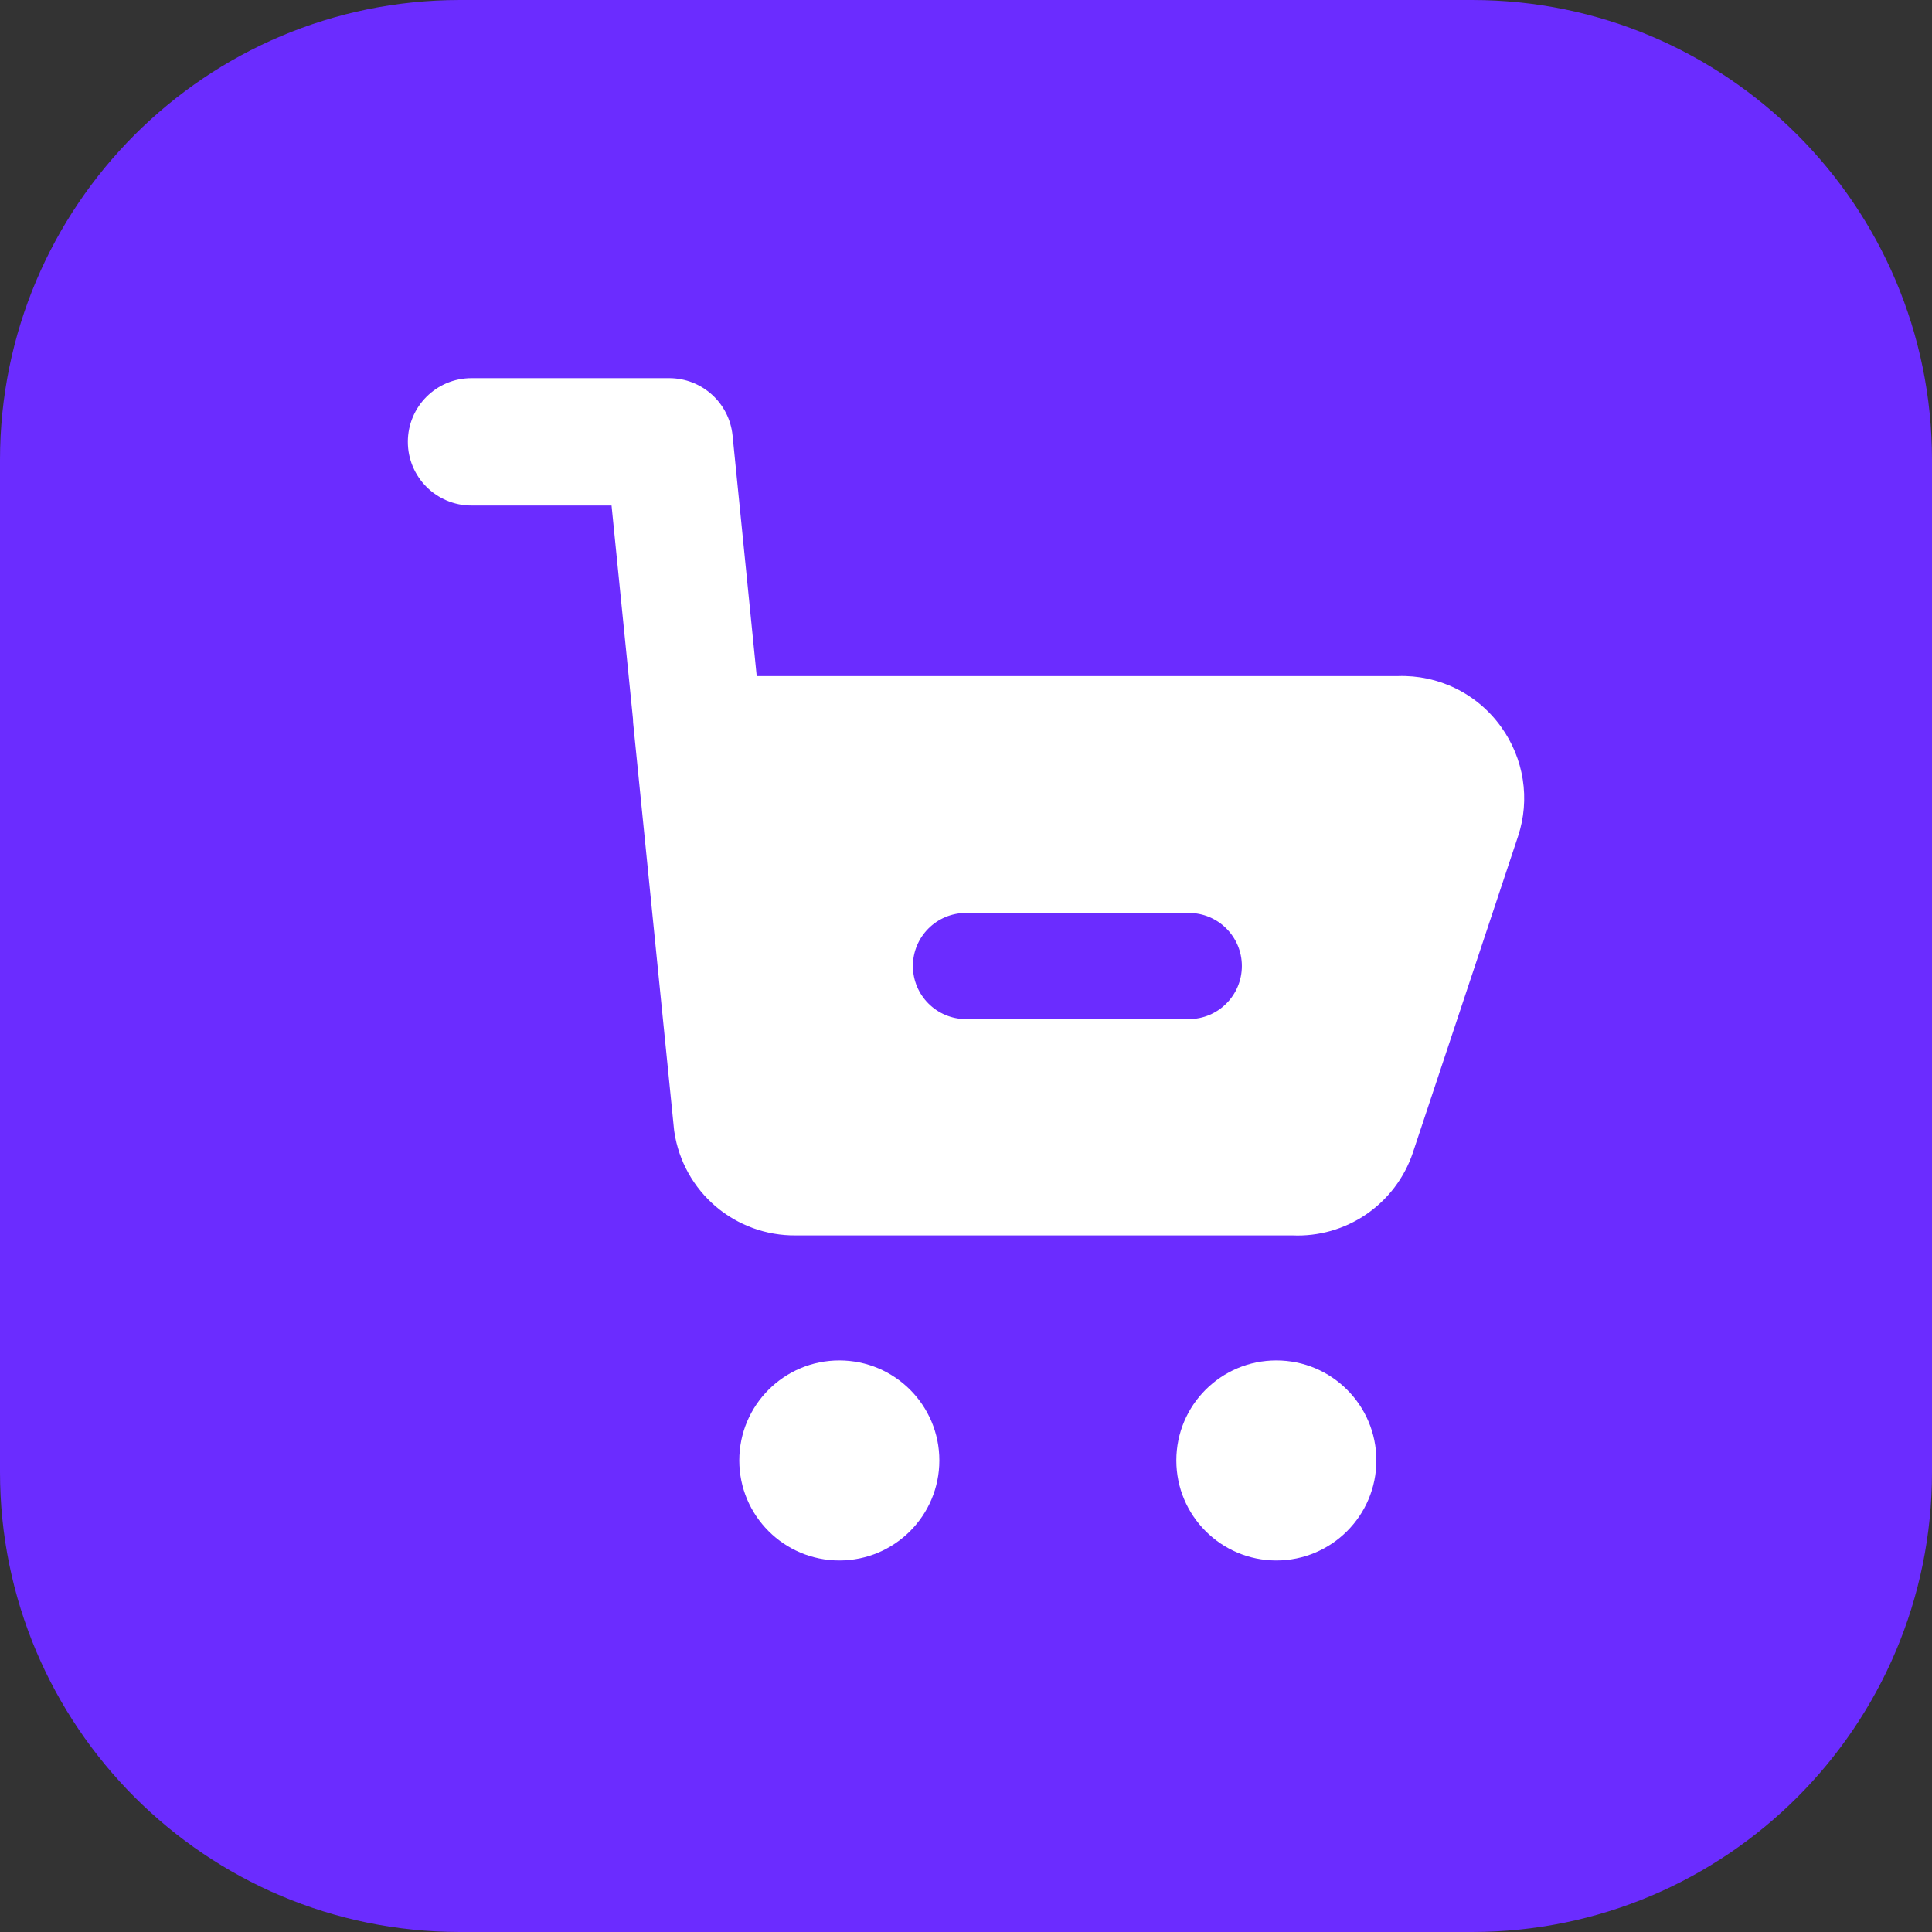
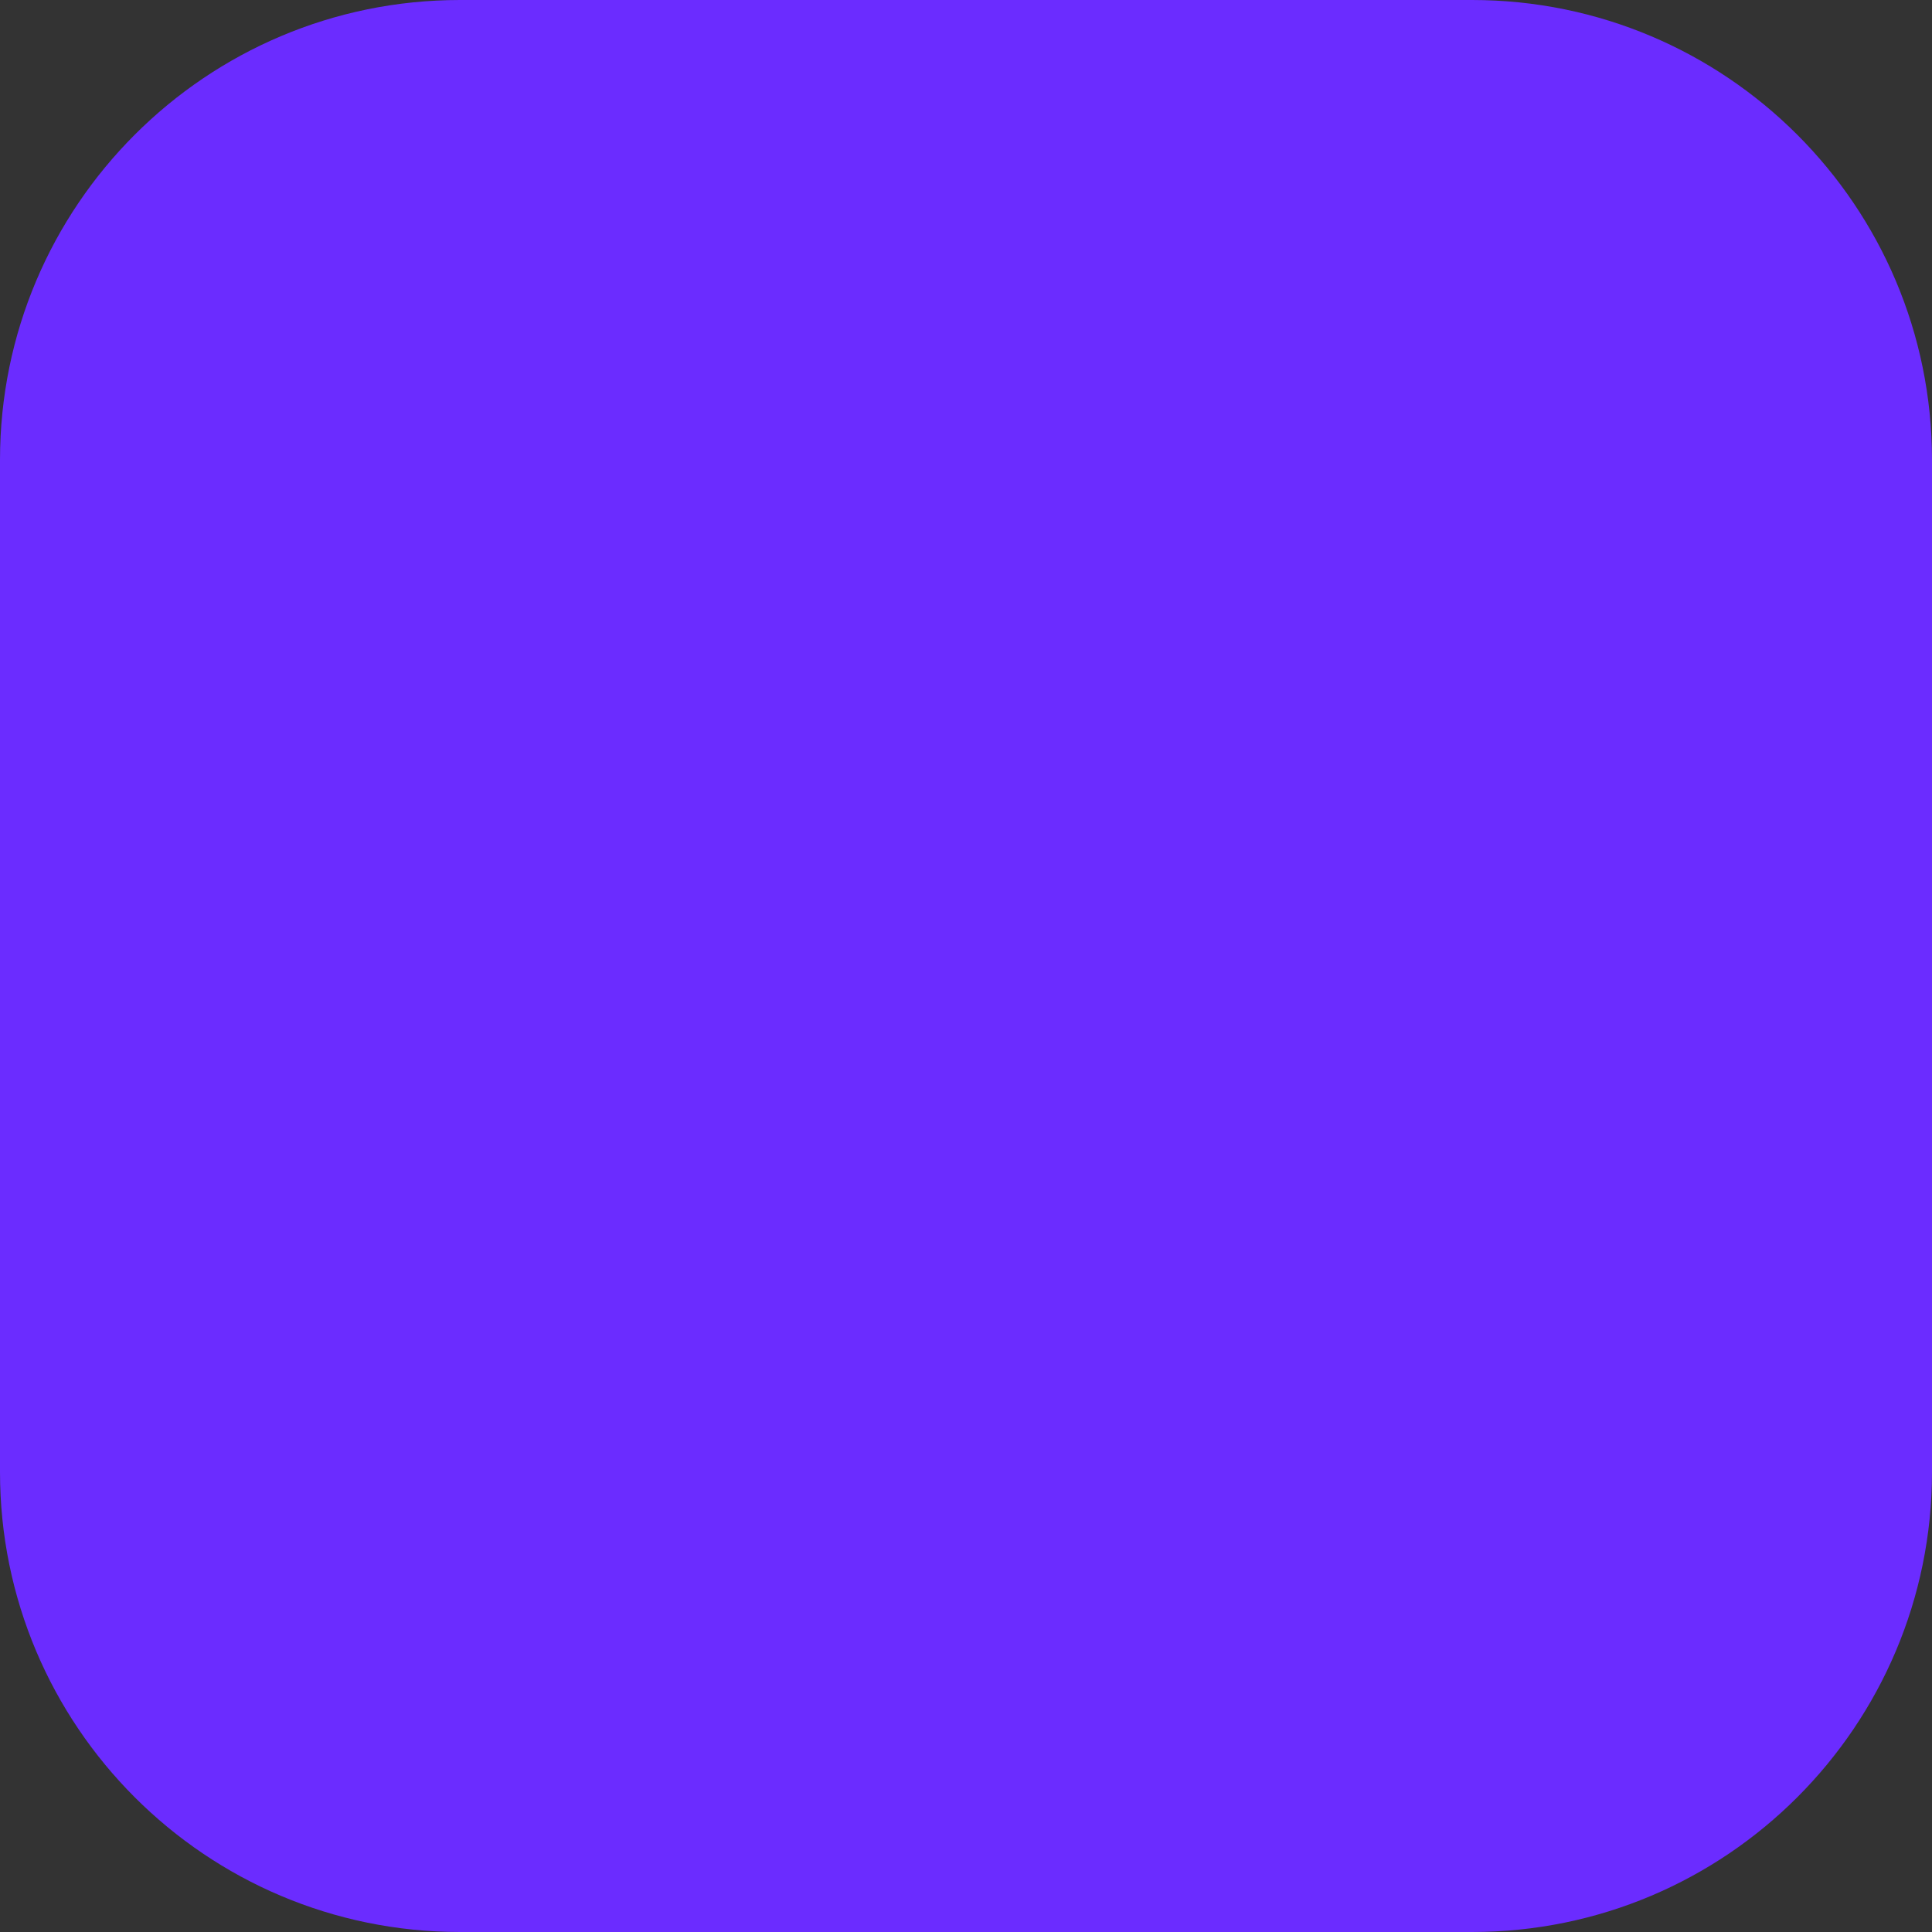
<svg xmlns="http://www.w3.org/2000/svg" width="52" height="52" viewBox="0 0 52 52" fill="none">
  <rect x="0" y="0" width="52" height="52" fill="#333333" stroke="none" />
  <path d="M0 12.381C0 5.543 5.543 0 12.381 0H39.619C46.457 0 52 5.543 52 12.381V39.619C52 46.457 46.457 52 39.619 52H12.381C5.543 52 0 46.457 0 39.619V12.381Z" fill="#6B2CFF" />
-   <path fill-rule="evenodd" clip-rule="evenodd" d="M18.011 10.178C18.892 10.178 19.629 10.845 19.717 11.72L20.367 18.197H37.623C38.16 18.178 38.693 18.291 39.176 18.527C39.666 18.766 40.088 19.124 40.405 19.568C40.706 19.986 40.906 20.47 40.985 20.98C41.065 21.492 41.022 22.015 40.859 22.507L40.858 22.51L38.028 31.022L38.027 31.026C37.799 31.703 37.356 32.286 36.766 32.688C36.184 33.084 35.491 33.281 34.789 33.251H21.414C20.628 33.258 19.865 32.982 19.266 32.473C18.665 31.962 18.269 31.251 18.151 30.471C18.148 30.452 18.145 30.433 18.143 30.414L17.041 19.454C17.037 19.414 17.035 19.374 17.035 19.334L16.46 13.606H12.691C11.744 13.606 10.977 12.838 10.977 11.892C10.977 10.945 11.744 10.178 12.691 10.178H18.011ZM34.353 36.616C35.84 36.616 37.045 37.821 37.045 39.308C37.045 40.794 35.84 42 34.353 42C32.866 42 31.661 40.794 31.661 39.308C31.661 37.821 32.866 36.616 34.353 36.616ZM25.283 39.308C25.283 37.821 24.078 36.616 22.591 36.616C21.104 36.616 19.898 37.821 19.898 39.308C19.898 40.794 21.104 42 22.591 42C24.078 42 25.283 40.794 25.283 39.308ZM31.997 24.572C32.786 24.572 33.425 25.211 33.425 26C33.425 26.789 32.786 27.429 31.997 27.429H26C25.211 27.429 24.571 26.789 24.571 26C24.571 25.211 25.211 24.572 26 24.572H31.997Z" fill="white" />
</svg>